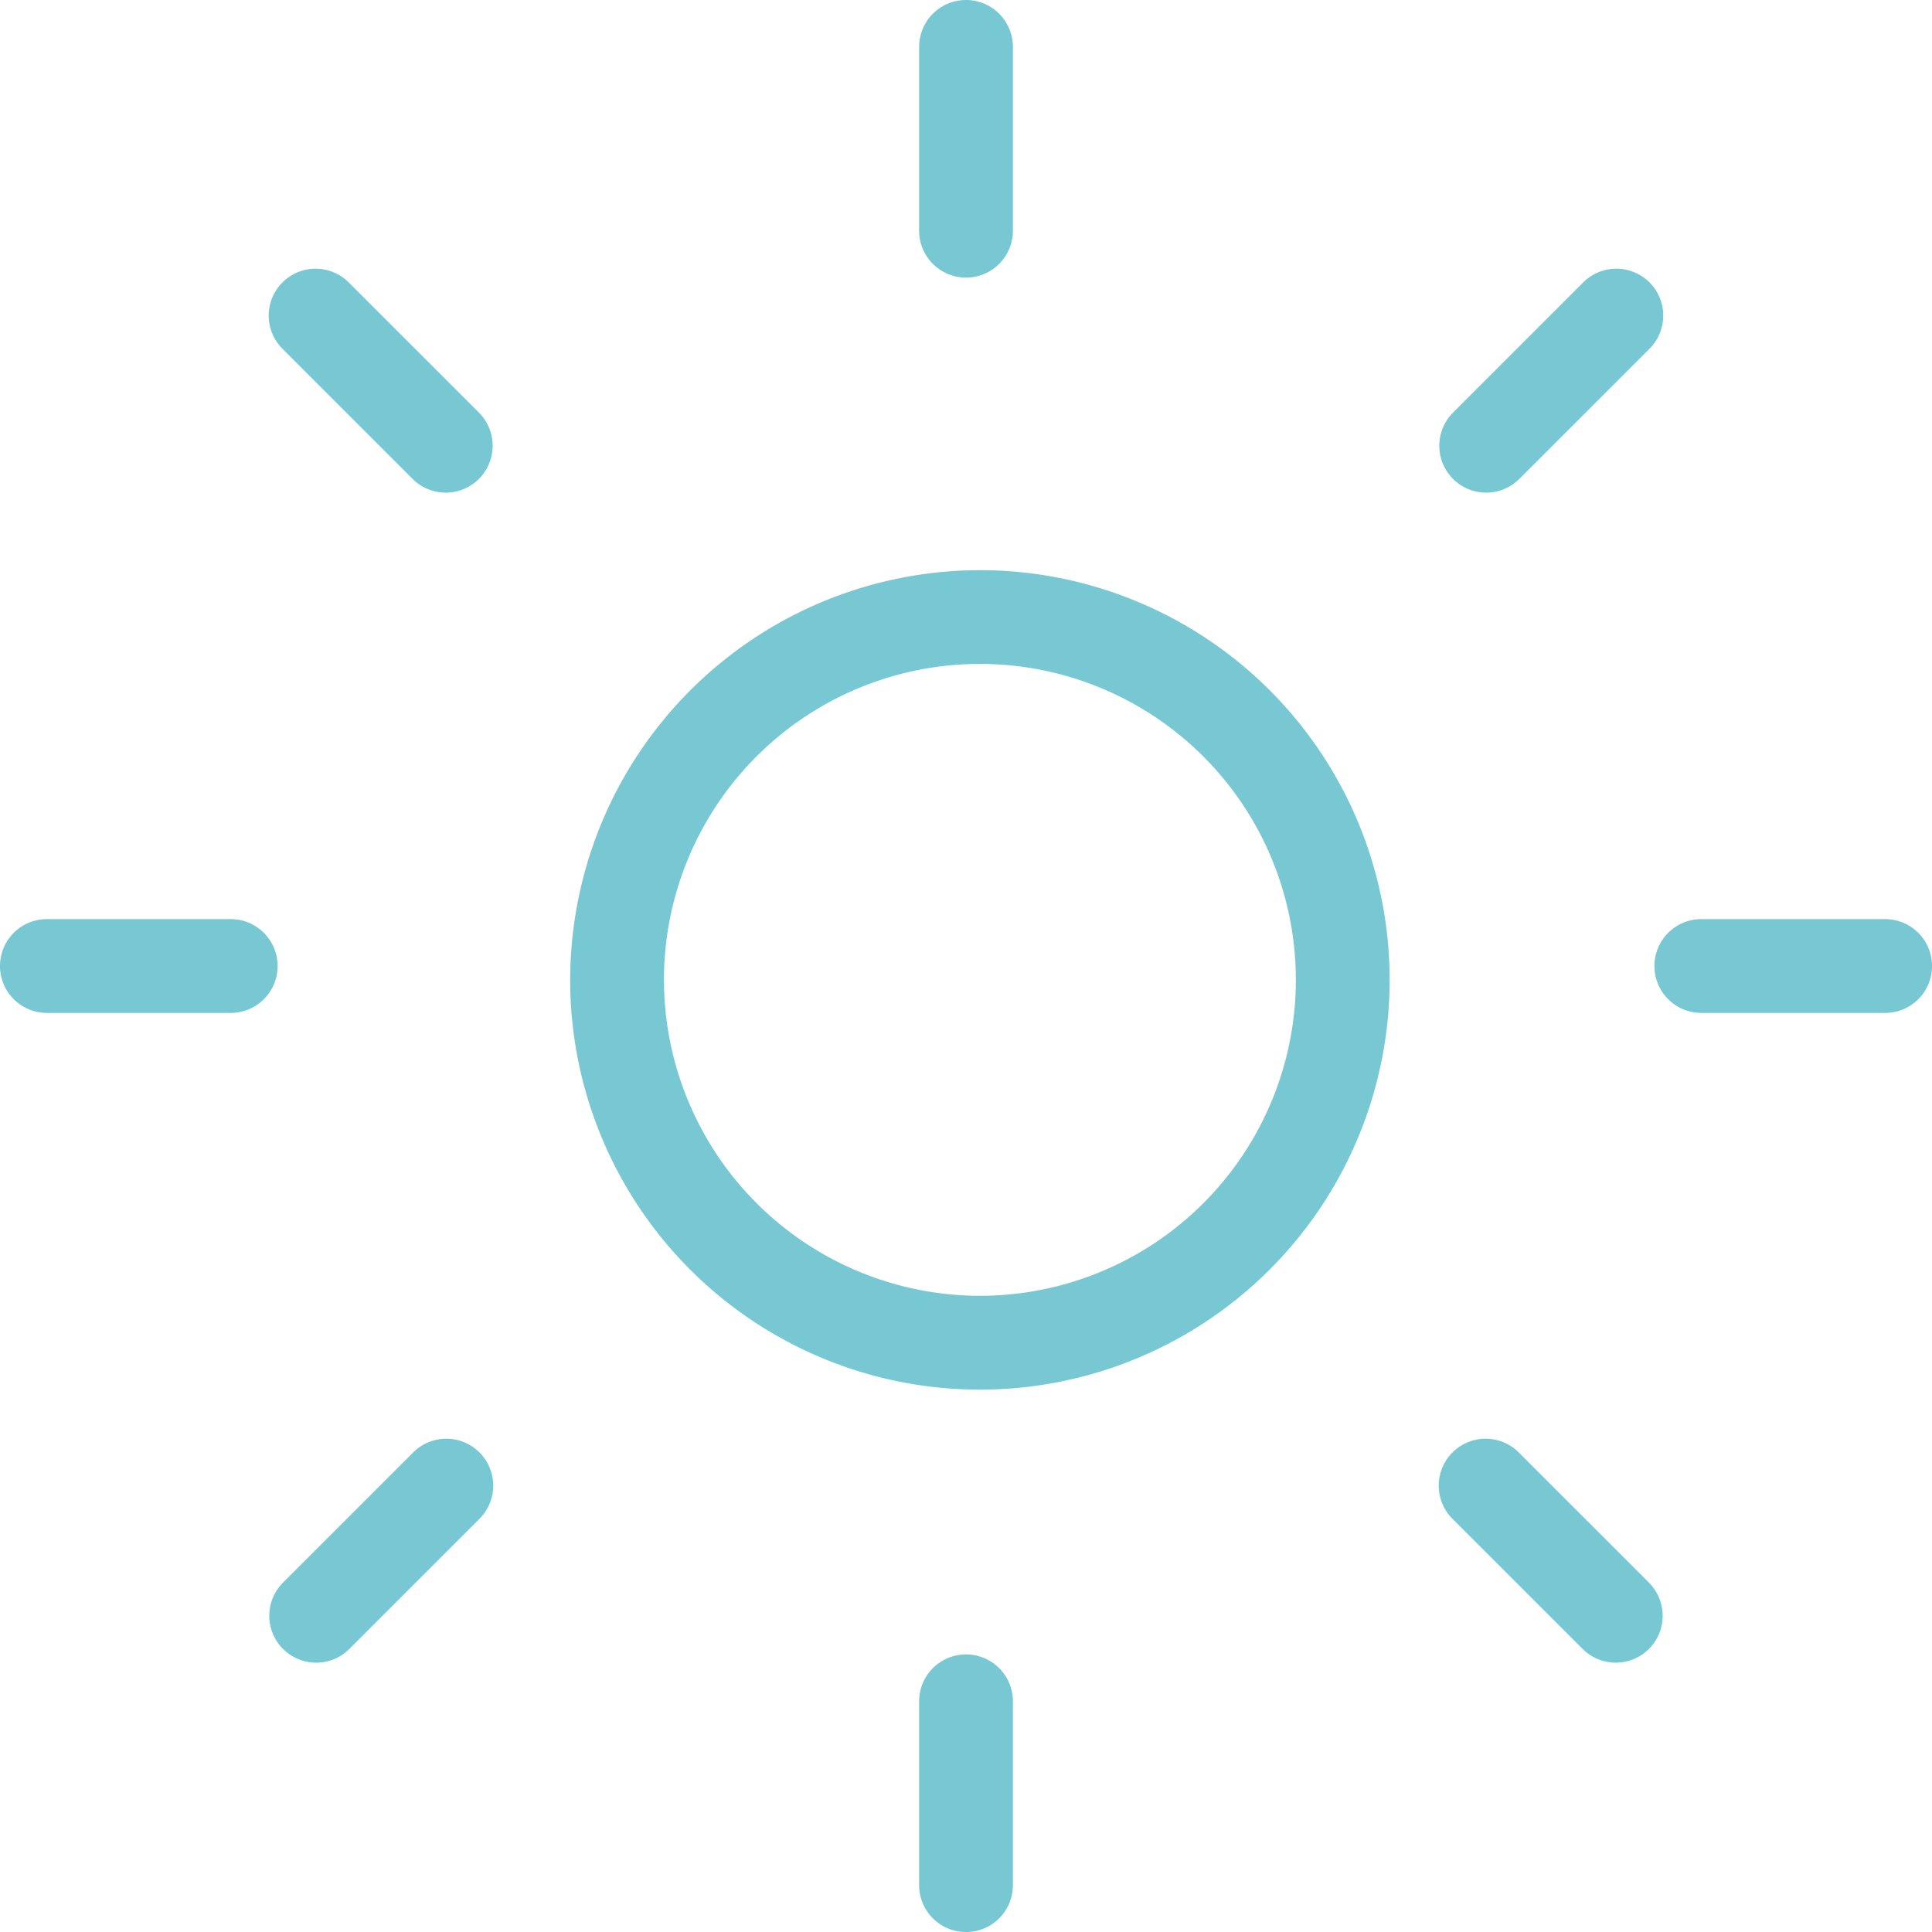
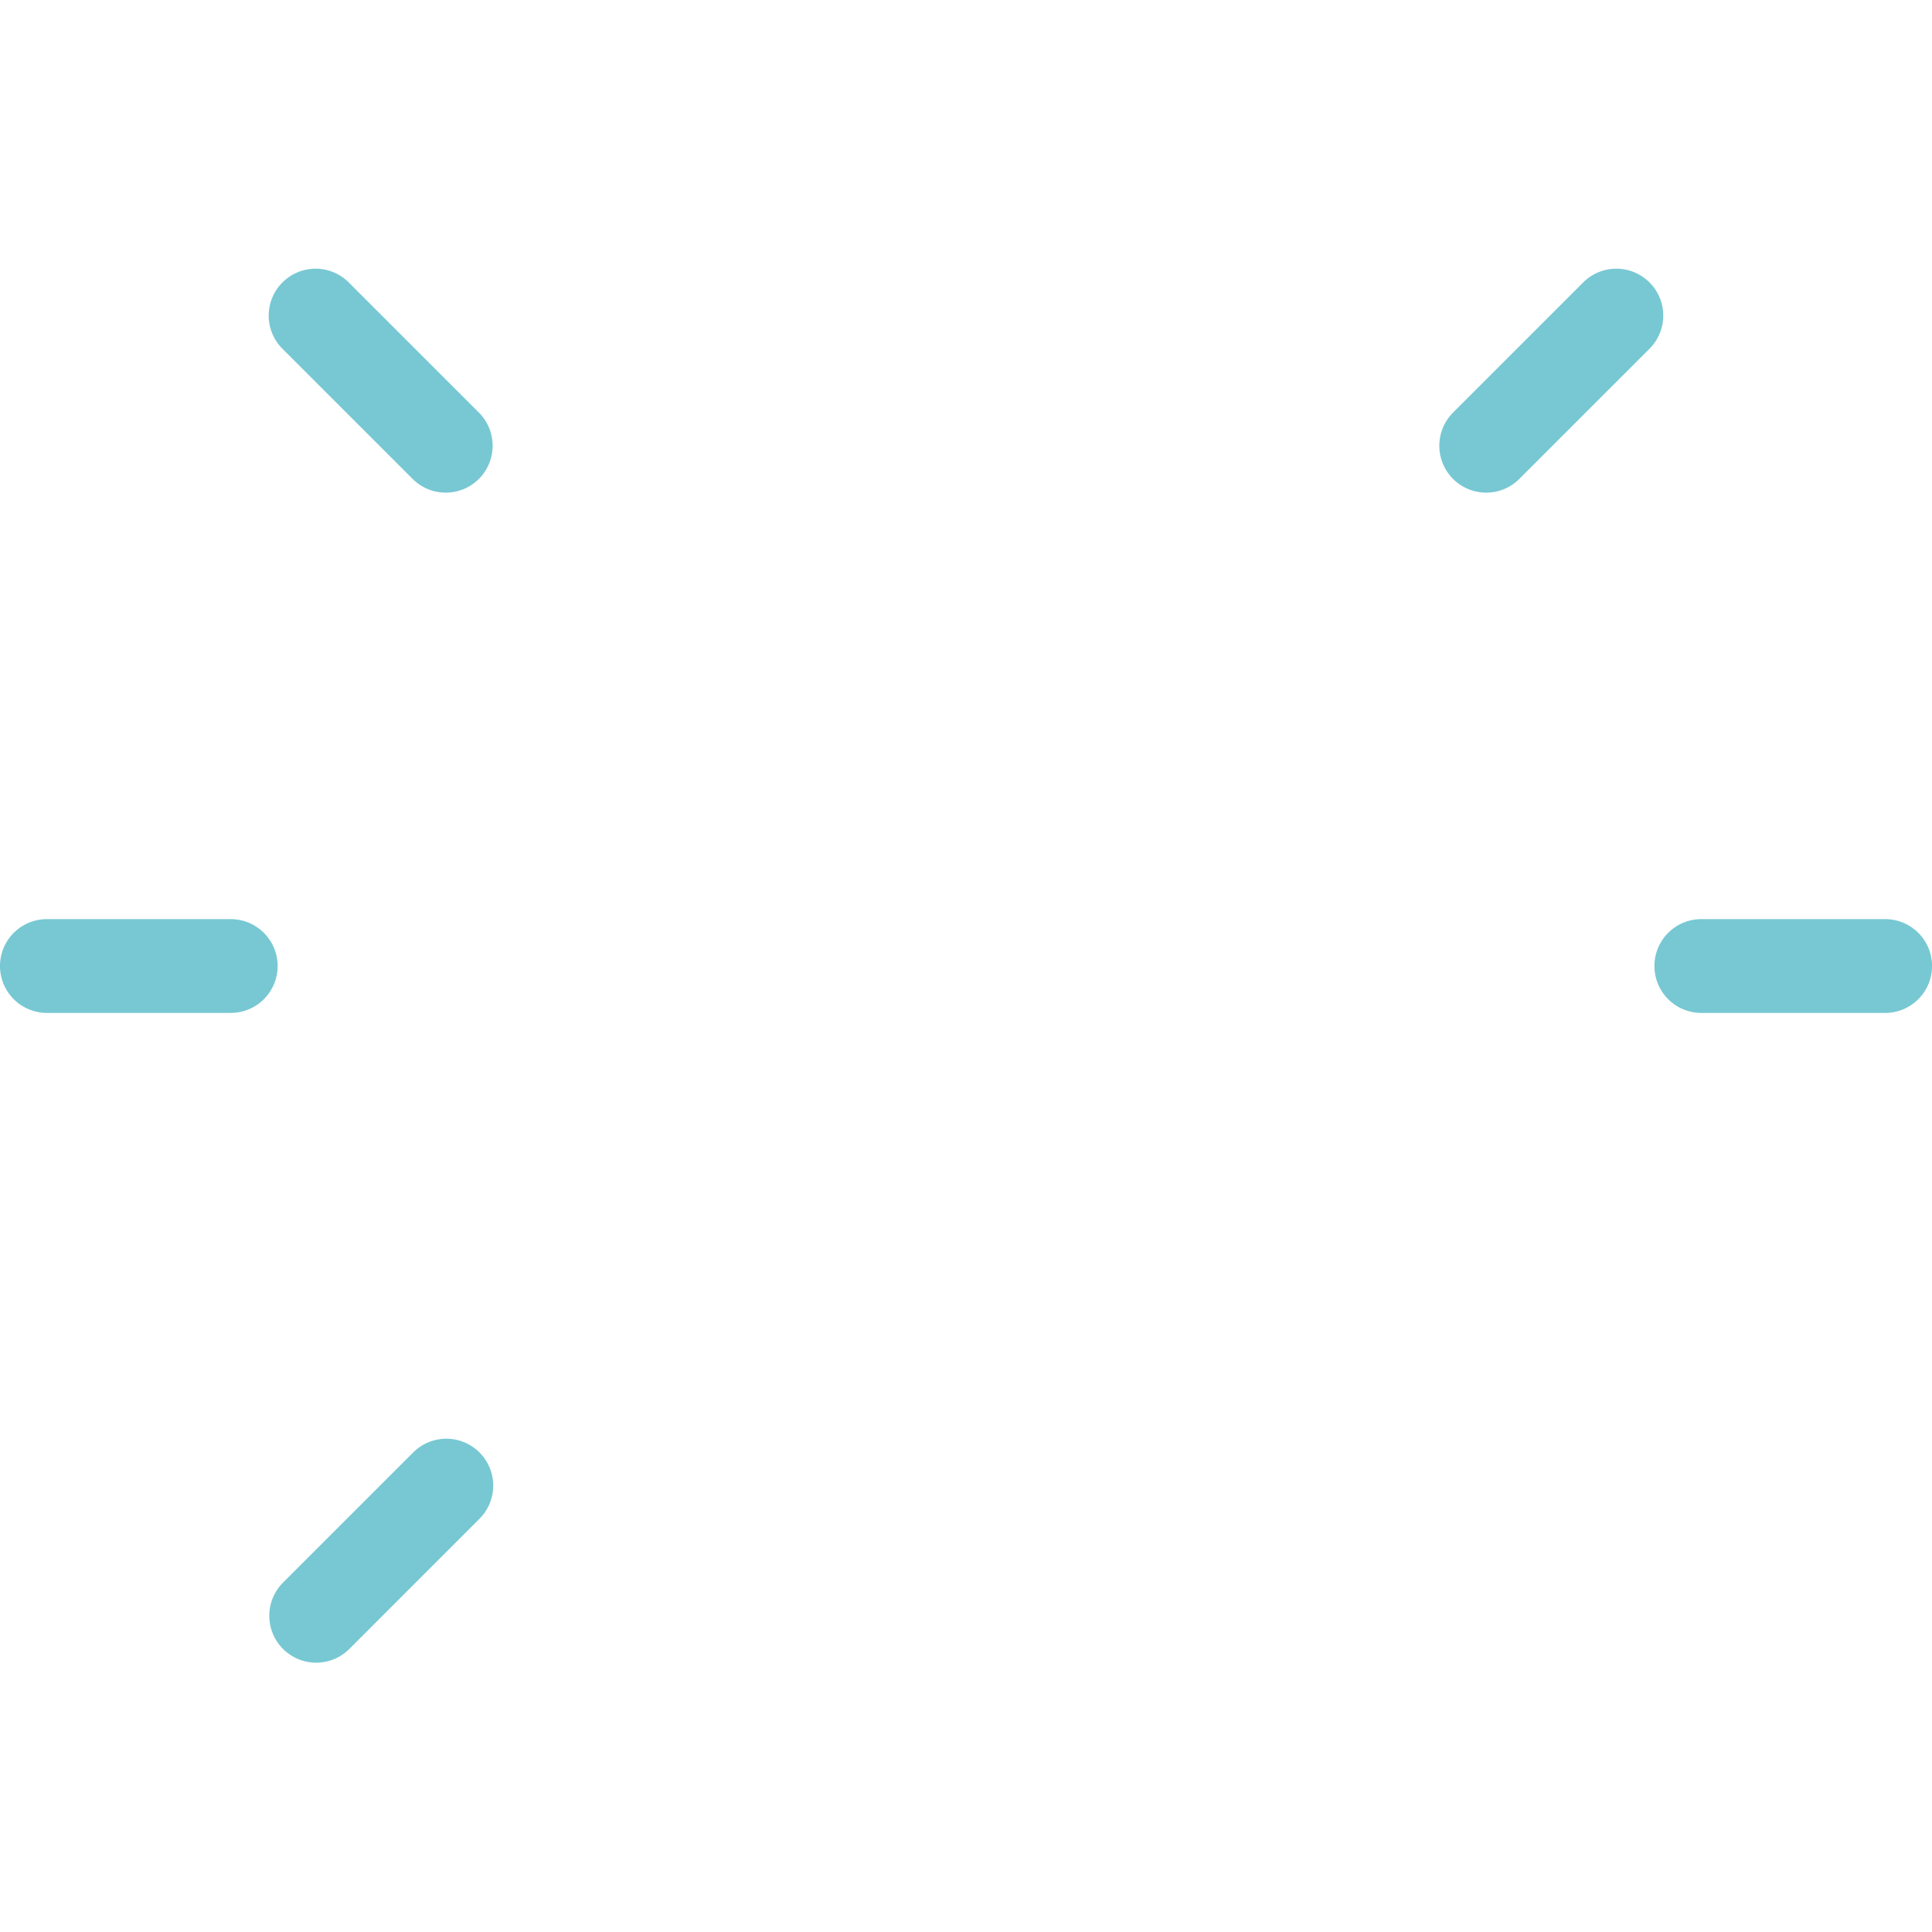
<svg xmlns="http://www.w3.org/2000/svg" width="41.197" height="41.197" viewBox="0 0 41.197 41.197">
  <g id="icon-diner" transform="translate(-1 -1)">
-     <path id="Ellipse_409" data-name="Ellipse 409" d="M7.737-1A8.737,8.737,0,1,1-1,7.737,8.747,8.747,0,0,1,7.737-1Zm0,15.473A6.737,6.737,0,1,0,1,7.737,6.744,6.744,0,0,0,7.737,14.473Z" transform="translate(14.158 14.158)" fill="#77c8d3" />
-     <path id="Tracé_9767" data-name="Tracé 9767" d="M12,6.92a1,1,0,0,1-1-1V2a1,1,0,0,1,2,0V5.92A1,1,0,0,1,12,6.92Z" transform="translate(9.599)" fill="#77c8d3" />
-     <path id="Tracé_9768" data-name="Tracé 9768" d="M12,24.92a1,1,0,0,1-1-1V20a1,1,0,1,1,2,0v3.92A1,1,0,0,1,12,24.92Z" transform="translate(9.599 17.278)" fill="#77c8d3" />
    <path id="Tracé_9769" data-name="Tracé 9769" d="M7.693,8.693A1,1,0,0,1,6.986,8.4L4.223,5.637A1,1,0,1,1,5.637,4.223L8.4,6.986a1,1,0,0,1-.707,1.707Z" transform="translate(2.812 2.812)" fill="#77c8d3" />
-     <path id="Tracé_9770" data-name="Tracé 9770" d="M20.423,21.423a1,1,0,0,1-.707-.293l-2.763-2.763a1,1,0,1,1,1.414-1.414l2.763,2.763a1,1,0,0,1-.707,1.707Z" transform="translate(15.031 15.031)" fill="#77c8d3" />
    <path id="Tracé_9771" data-name="Tracé 9771" d="M5.92,13H2a1,1,0,0,1,0-2H5.92a1,1,0,0,1,0,2Z" transform="translate(0 9.599)" fill="#77c8d3" />
    <path id="Tracé_9772" data-name="Tracé 9772" d="M23.92,13H20a1,1,0,1,1,0-2h3.92a1,1,0,0,1,0,2Z" transform="translate(17.278 9.599)" fill="#77c8d3" />
    <path id="Tracé_9773" data-name="Tracé 9773" d="M4.93,21.423a1,1,0,0,1-.707-1.707l2.763-2.763A1,1,0,1,1,8.4,18.367L5.637,21.131A1,1,0,0,1,4.93,21.423Z" transform="translate(2.812 15.031)" fill="#77c8d3" />
    <path id="Tracé_9774" data-name="Tracé 9774" d="M17.66,8.693a1,1,0,0,1-.707-1.707l2.763-2.763a1,1,0,1,1,1.414,1.414L18.367,8.4A1,1,0,0,1,17.66,8.693Z" transform="translate(15.031 2.812)" fill="#77c8d3" />
  </g>
</svg>